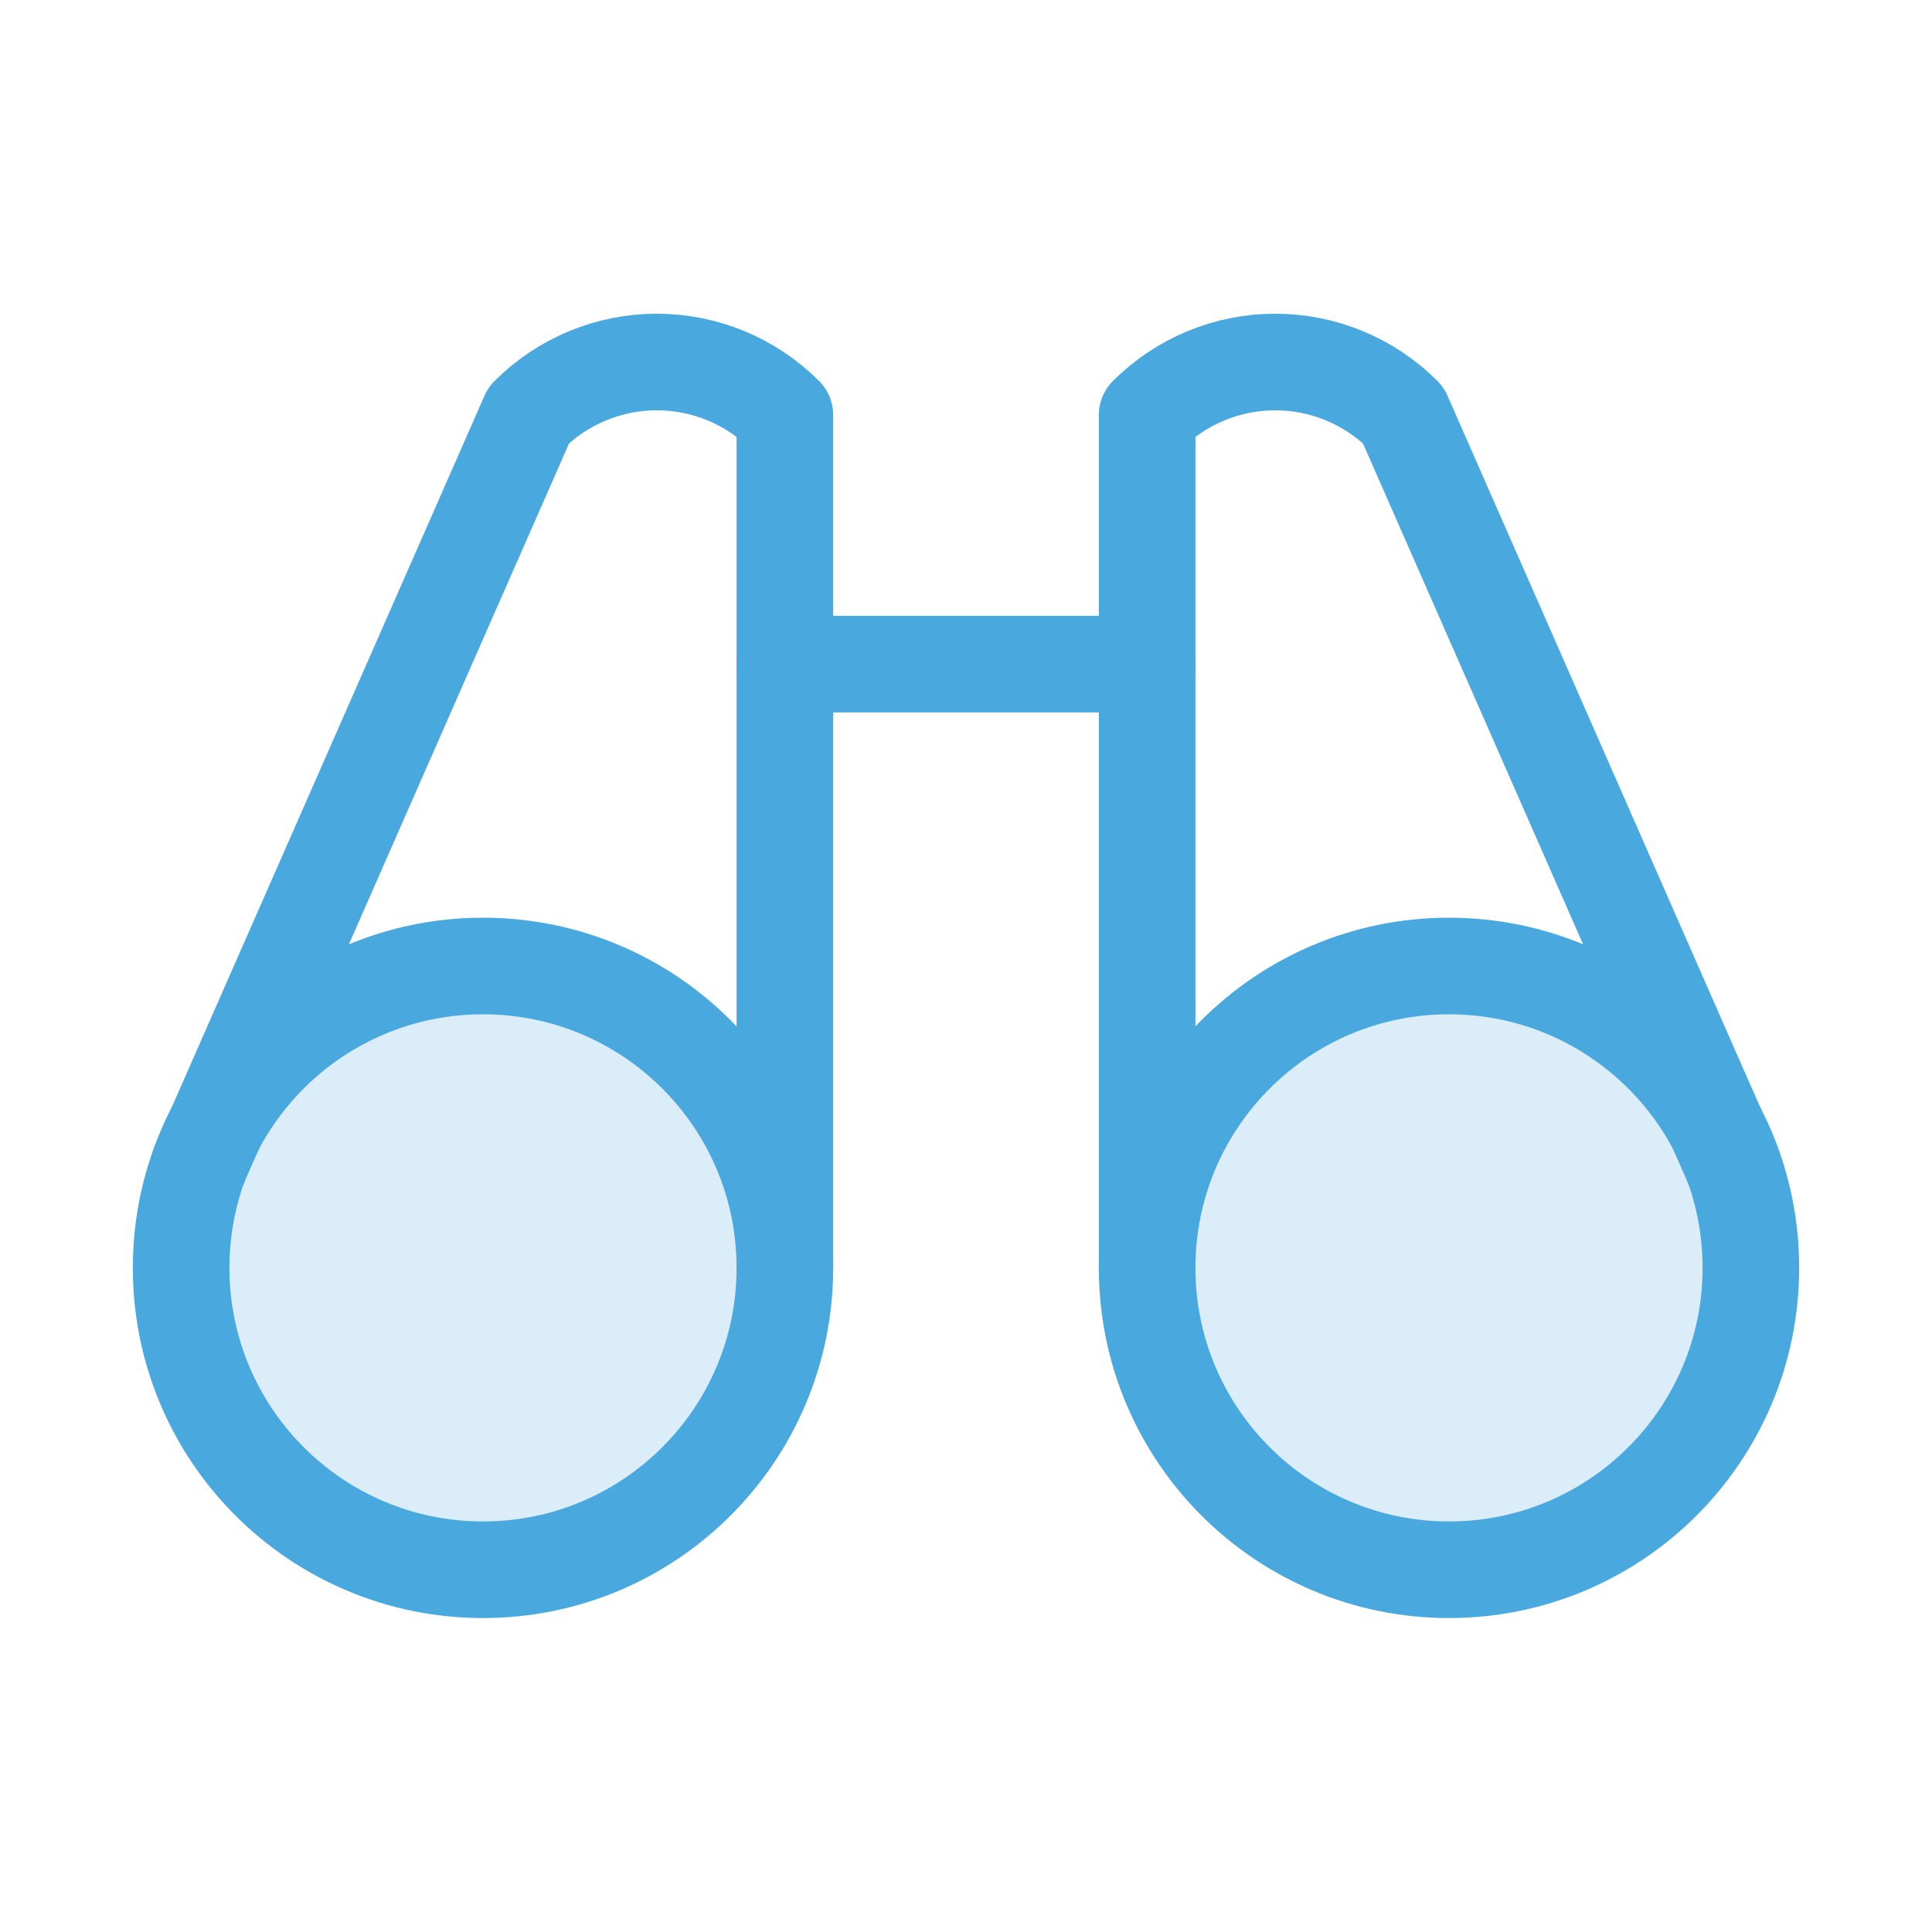
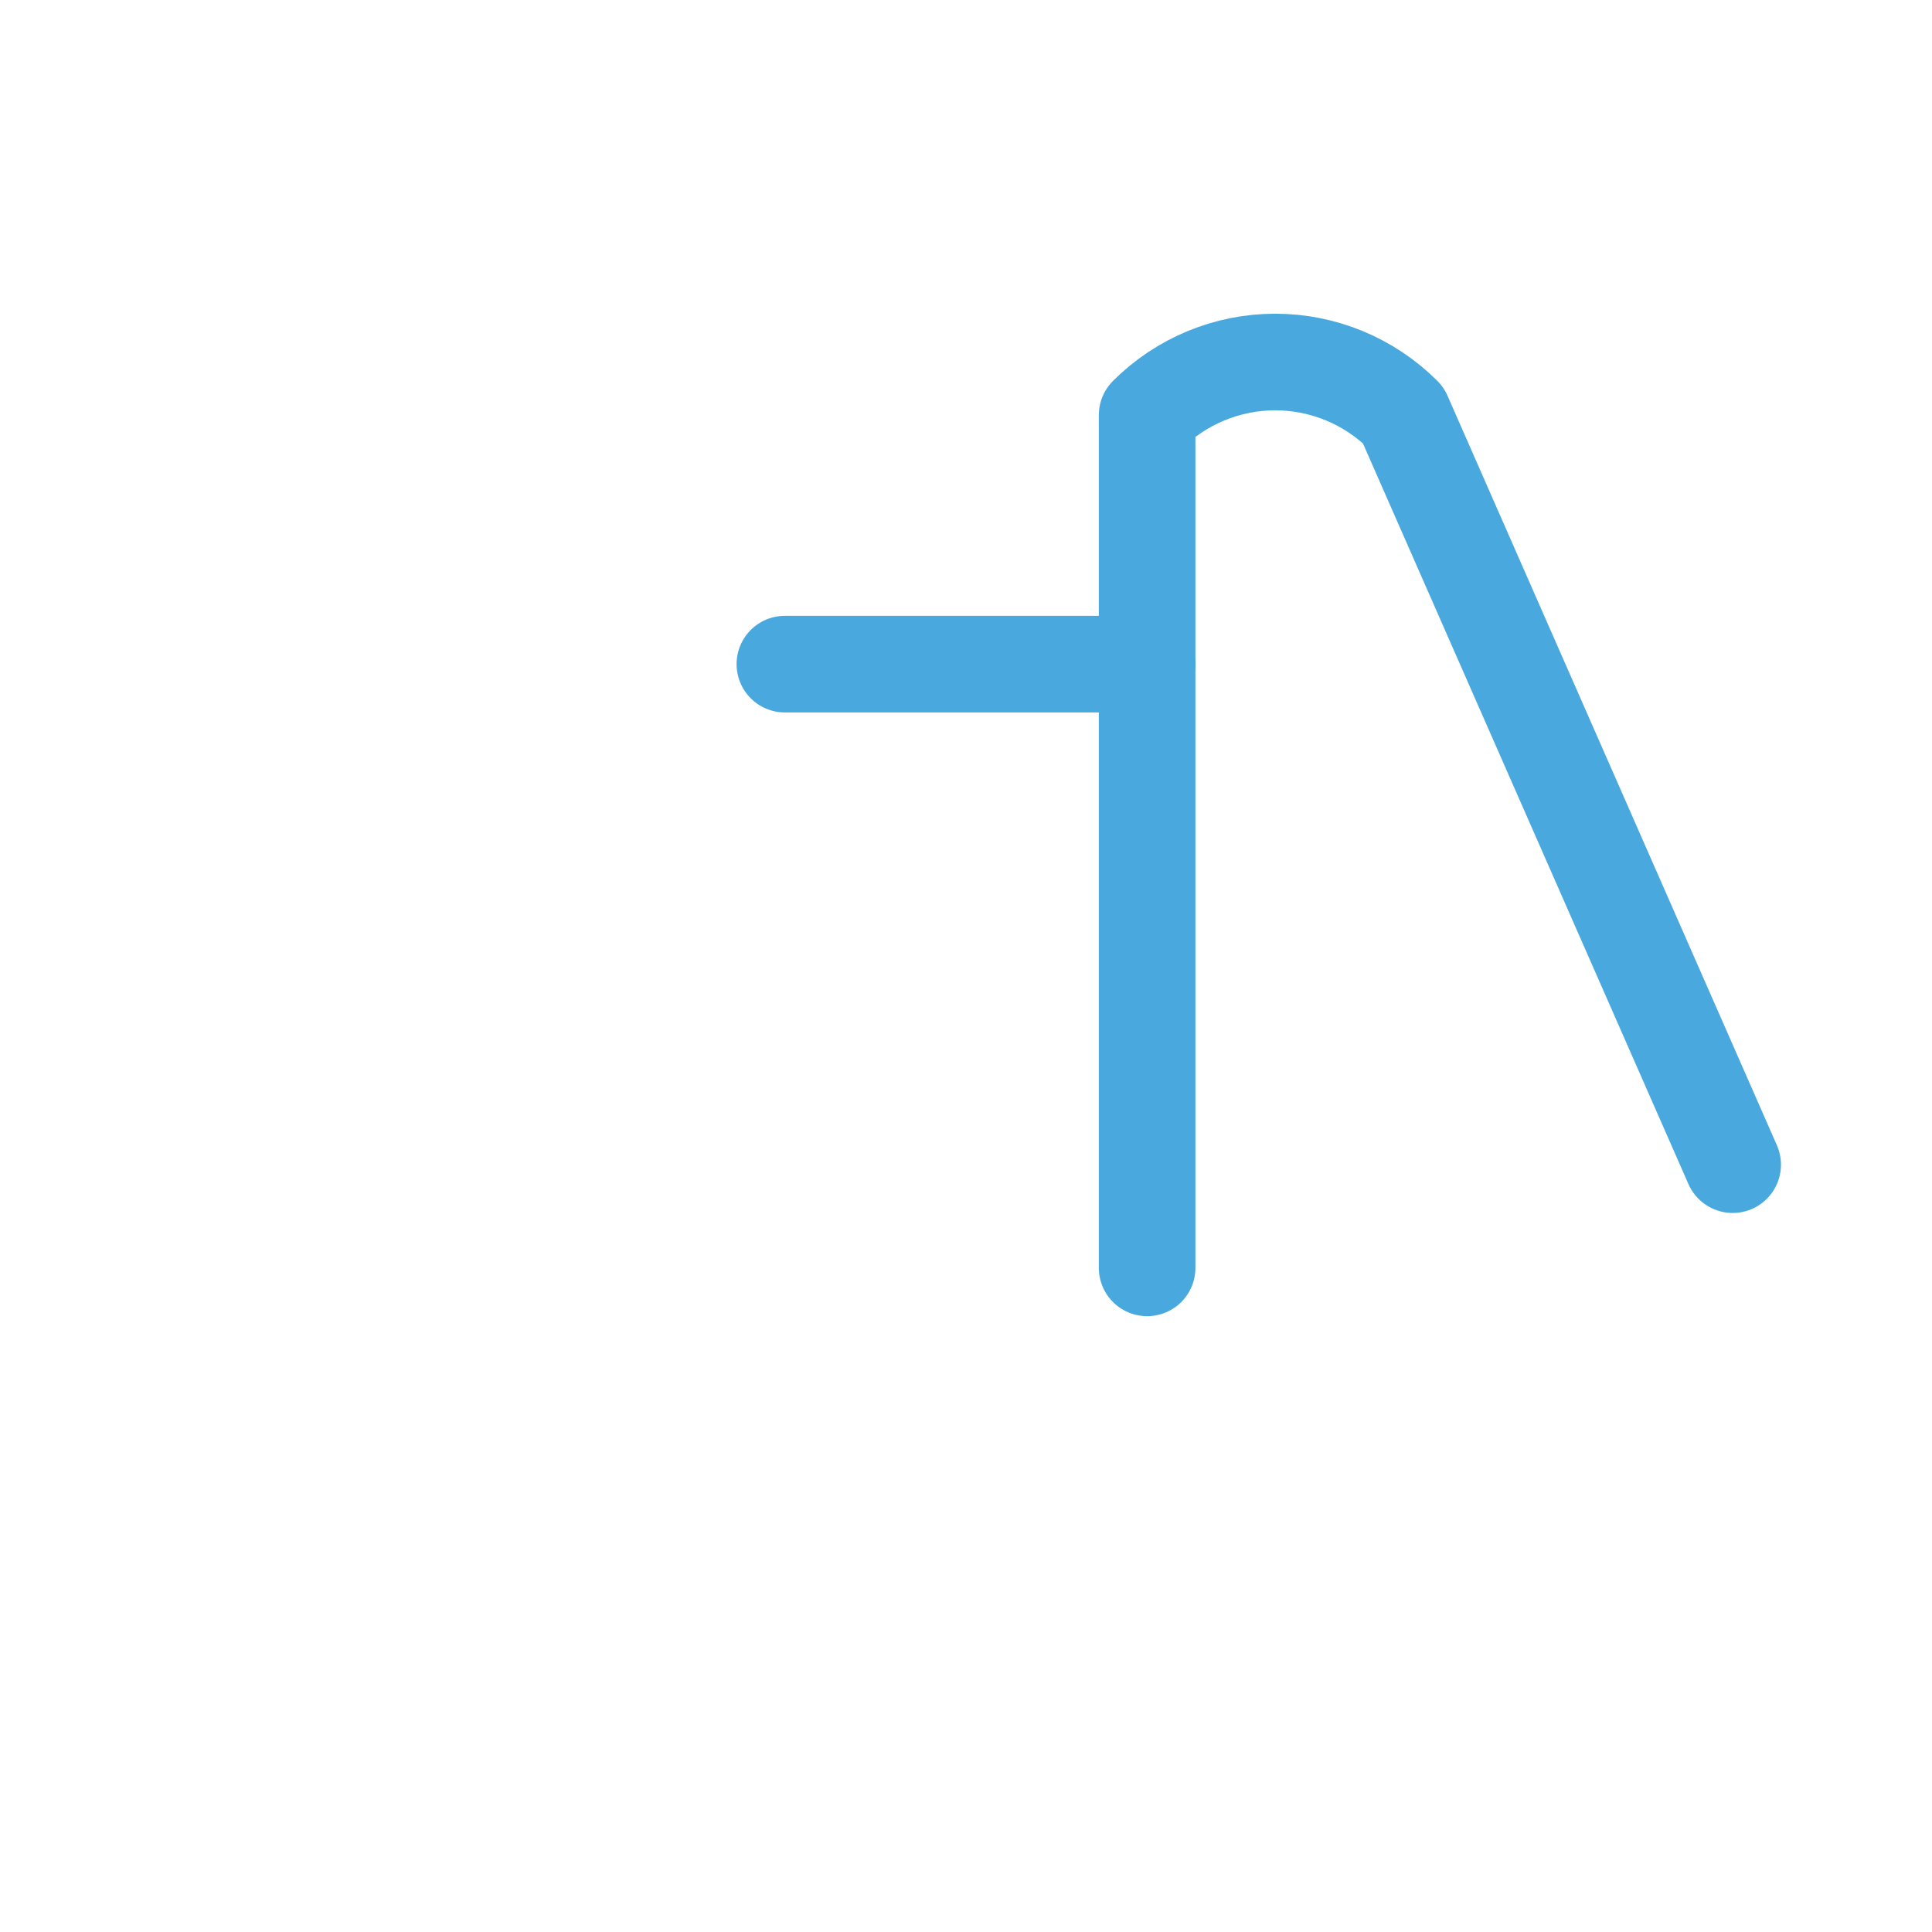
<svg xmlns="http://www.w3.org/2000/svg" width="40" height="40" viewBox="0 0 40 40" fill="none">
  <g clip-path="url(#clip0_658_134)">
-     <path opacity="0.2" d="M10 32.5C13.452 32.5 16.25 29.702 16.25 26.25C16.25 22.798 13.452 20 10 20C6.548 20 3.75 22.798 3.75 26.25C3.75 29.702 6.548 32.5 10 32.5Z" fill="#49A9DE" />
-     <path opacity="0.2" d="M30 32.5C33.452 32.5 36.25 29.702 36.25 26.25C36.25 22.798 33.452 20 30 20C26.548 20 23.75 22.798 23.75 26.25C23.75 29.702 26.548 32.5 30 32.5Z" fill="#49A9DE" />
    <path d="M16.25 13.75H23.75" stroke="#49A9DE" stroke-width="2" stroke-linecap="round" stroke-linejoin="round" />
    <path d="M35.873 24.113L29.053 8.594C28.35 7.891 27.396 7.495 26.402 7.495C25.407 7.495 24.453 7.891 23.75 8.594V26.25" stroke="#49A9DE" stroke-width="2" stroke-linecap="round" stroke-linejoin="round" />
-     <path d="M16.25 26.25V8.594C15.547 7.891 14.593 7.495 13.598 7.495C12.604 7.495 11.65 7.891 10.947 8.594L4.126 24.113" stroke="#49A9DE" stroke-width="2" stroke-linecap="round" stroke-linejoin="round" />
-     <path d="M10 32.5C13.452 32.5 16.25 29.702 16.25 26.25C16.25 22.798 13.452 20 10 20C6.548 20 3.75 22.798 3.75 26.25C3.75 29.702 6.548 32.5 10 32.5Z" stroke="#49A9DE" stroke-width="2" stroke-linecap="round" stroke-linejoin="round" />
-     <path d="M30 32.5C33.452 32.5 36.25 29.702 36.25 26.25C36.25 22.798 33.452 20 30 20C26.548 20 23.75 22.798 23.75 26.25C23.75 29.702 26.548 32.5 30 32.5Z" stroke="#49A9DE" stroke-width="2" stroke-linecap="round" stroke-linejoin="round" />
  </g>
  <defs>
    <clipPath id="clip0_658_134">
      <rect width="40" height="40" fill="white" />
    </clipPath>
  </defs>
</svg>